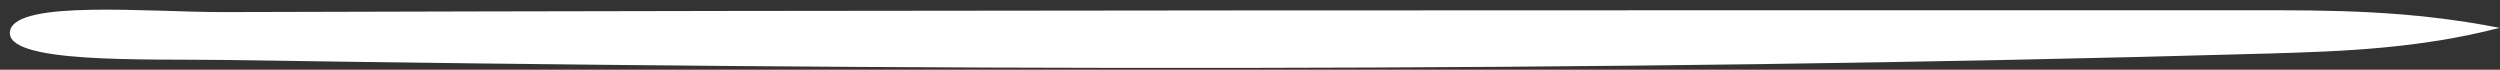
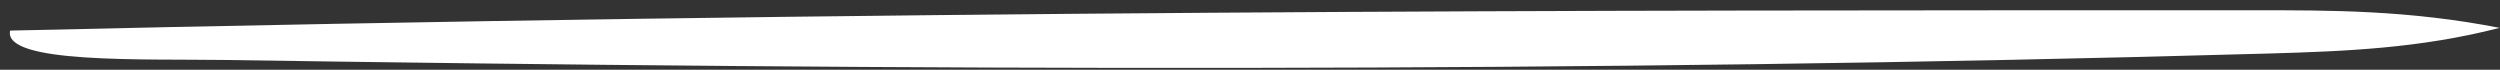
<svg xmlns="http://www.w3.org/2000/svg" width="251" height="7" viewBox="0 0 251 7" fill="none">
  <rect x="0" y="0" width="251" height="7" fill="#333333" stroke="none" />
-   <path d="M251.008 2.785C242.972 4.859 235.444 5.151 227.815 5.372C159.186 7.325 90.758 7.052 22.485 6.02C14.416 5.901 0.263 6.42 1.016 3.071C1.705 -0.045 15.115 1.231 22.479 1.214C90.432 1.013 158.388 1.031 226.31 1.03C233.976 1.029 241.876 1.014 251.008 2.806L251.008 2.785Z" fill="white" />
+   <path d="M251.008 2.785C242.972 4.859 235.444 5.151 227.815 5.372C159.186 7.325 90.758 7.052 22.485 6.02C14.416 5.901 0.263 6.42 1.016 3.071C90.432 1.013 158.388 1.031 226.31 1.03C233.976 1.029 241.876 1.014 251.008 2.806L251.008 2.785Z" fill="white" />
</svg>